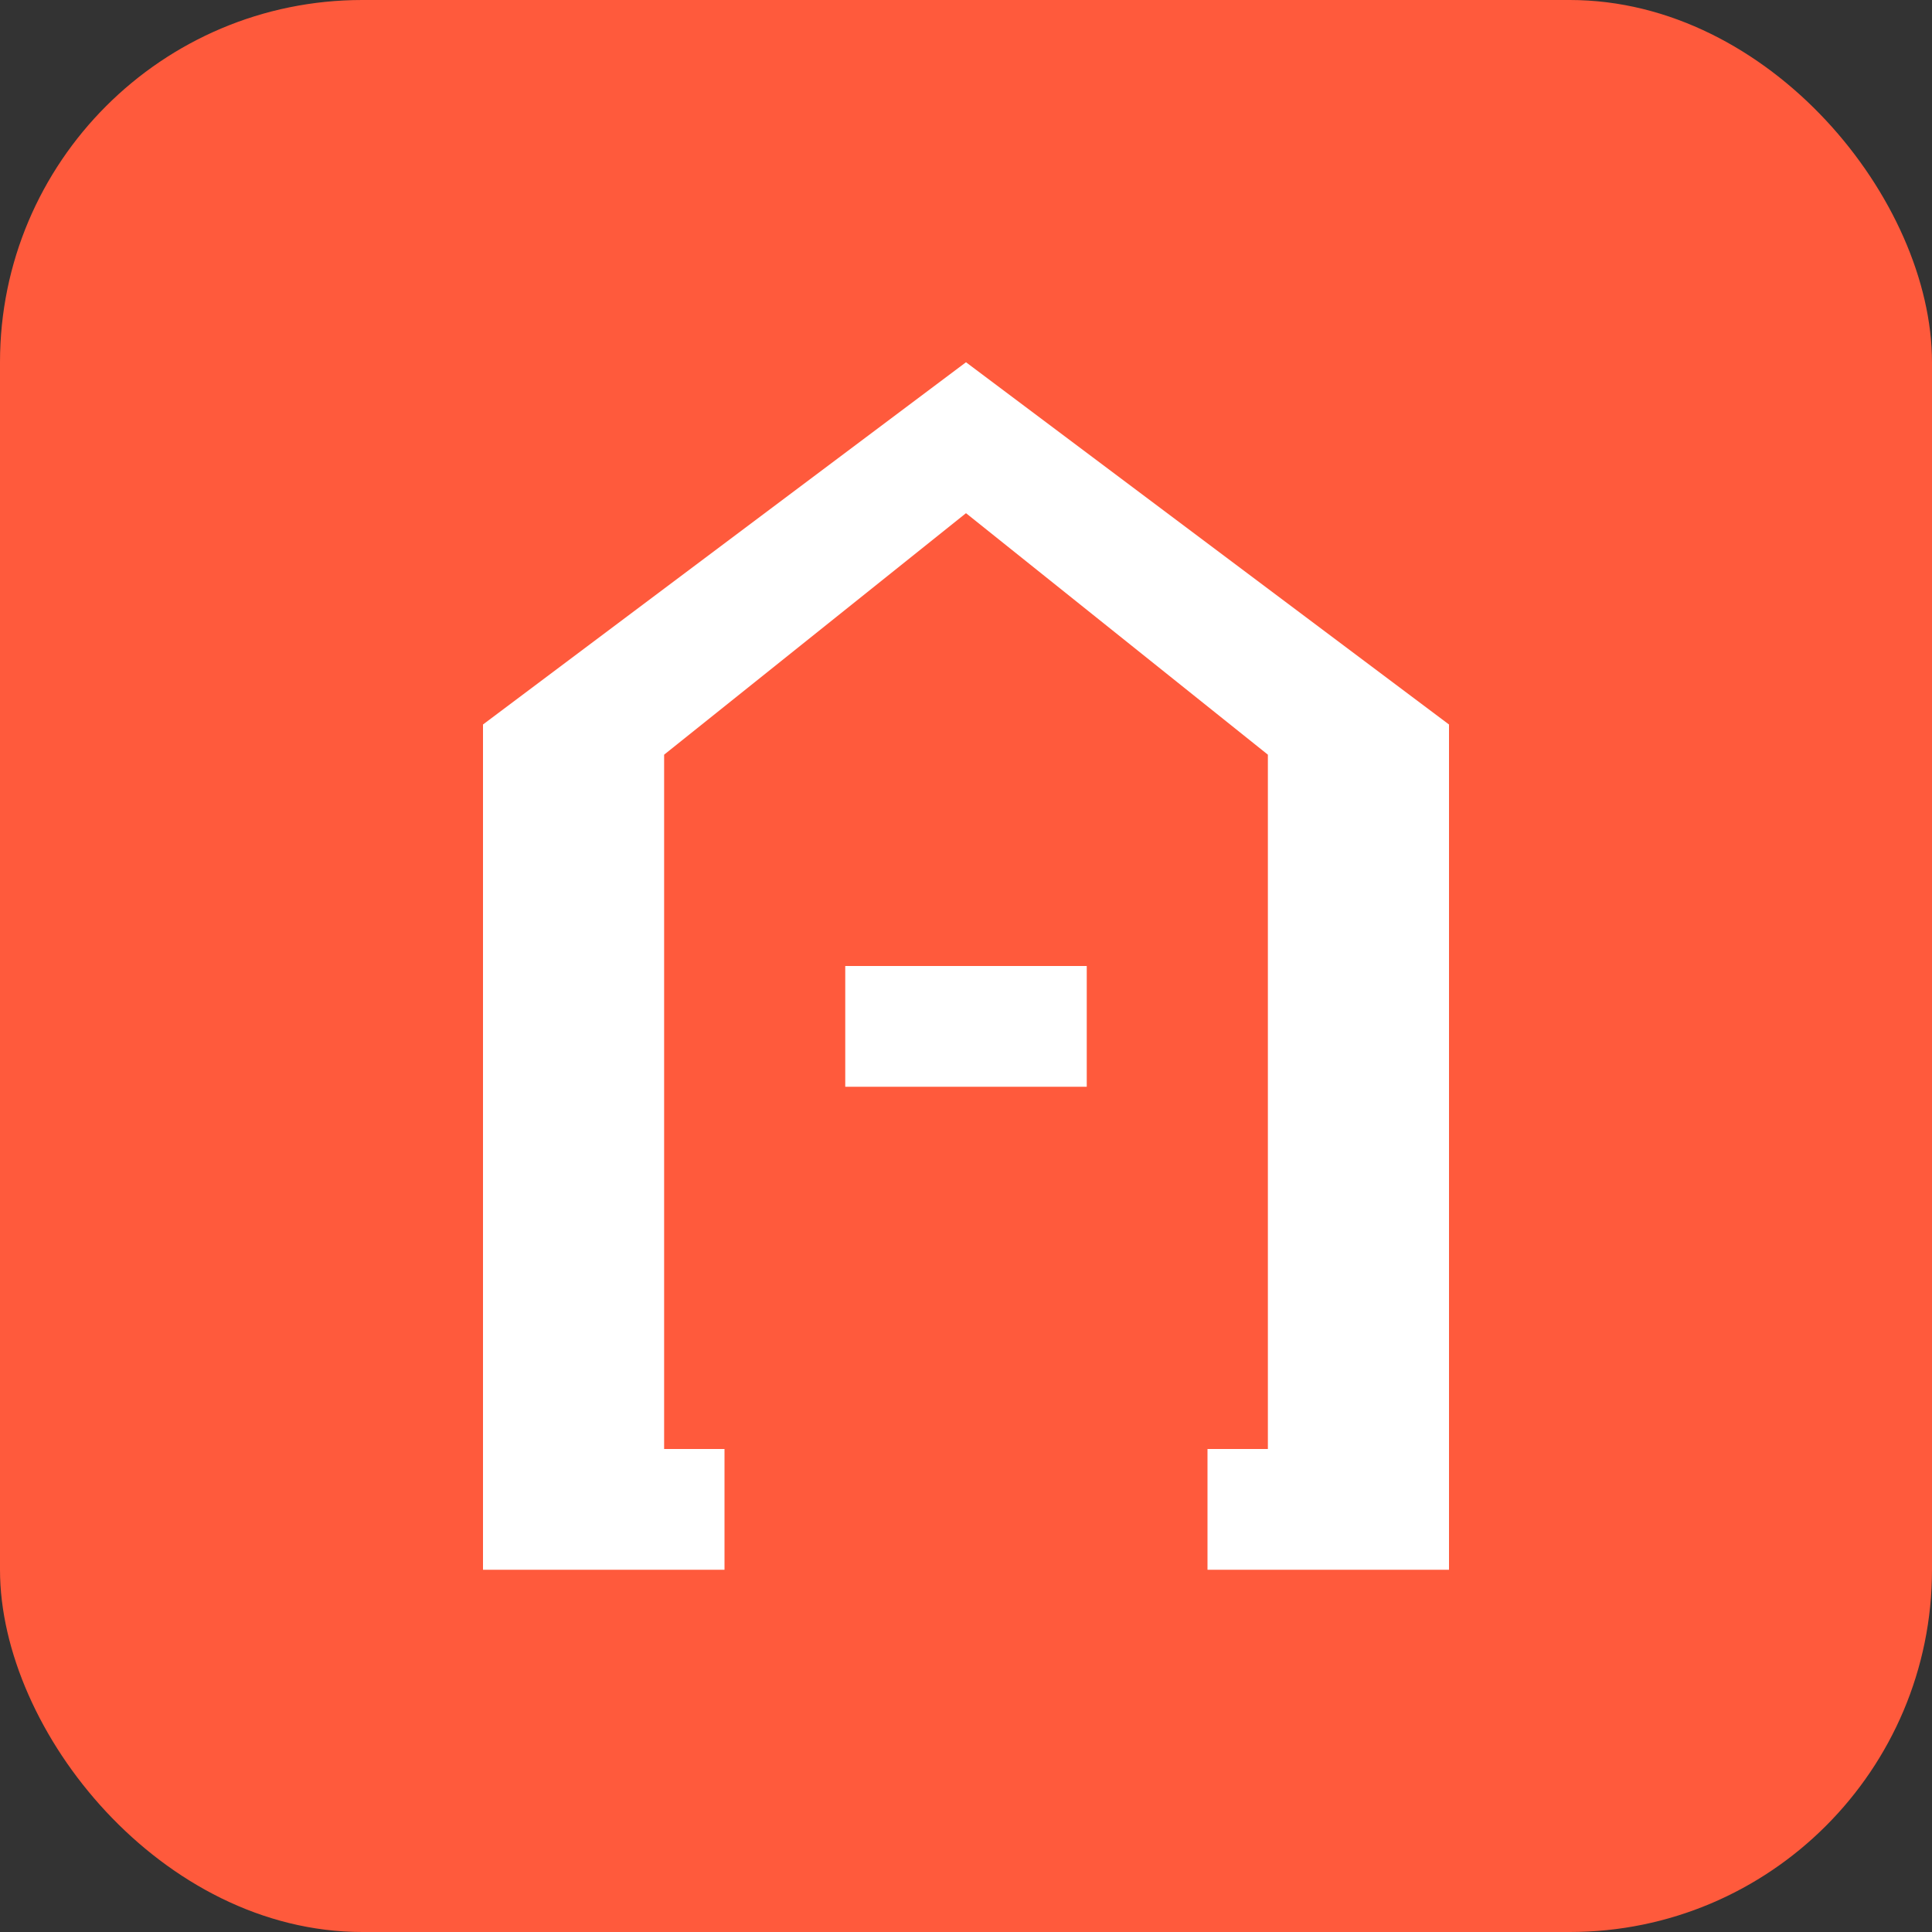
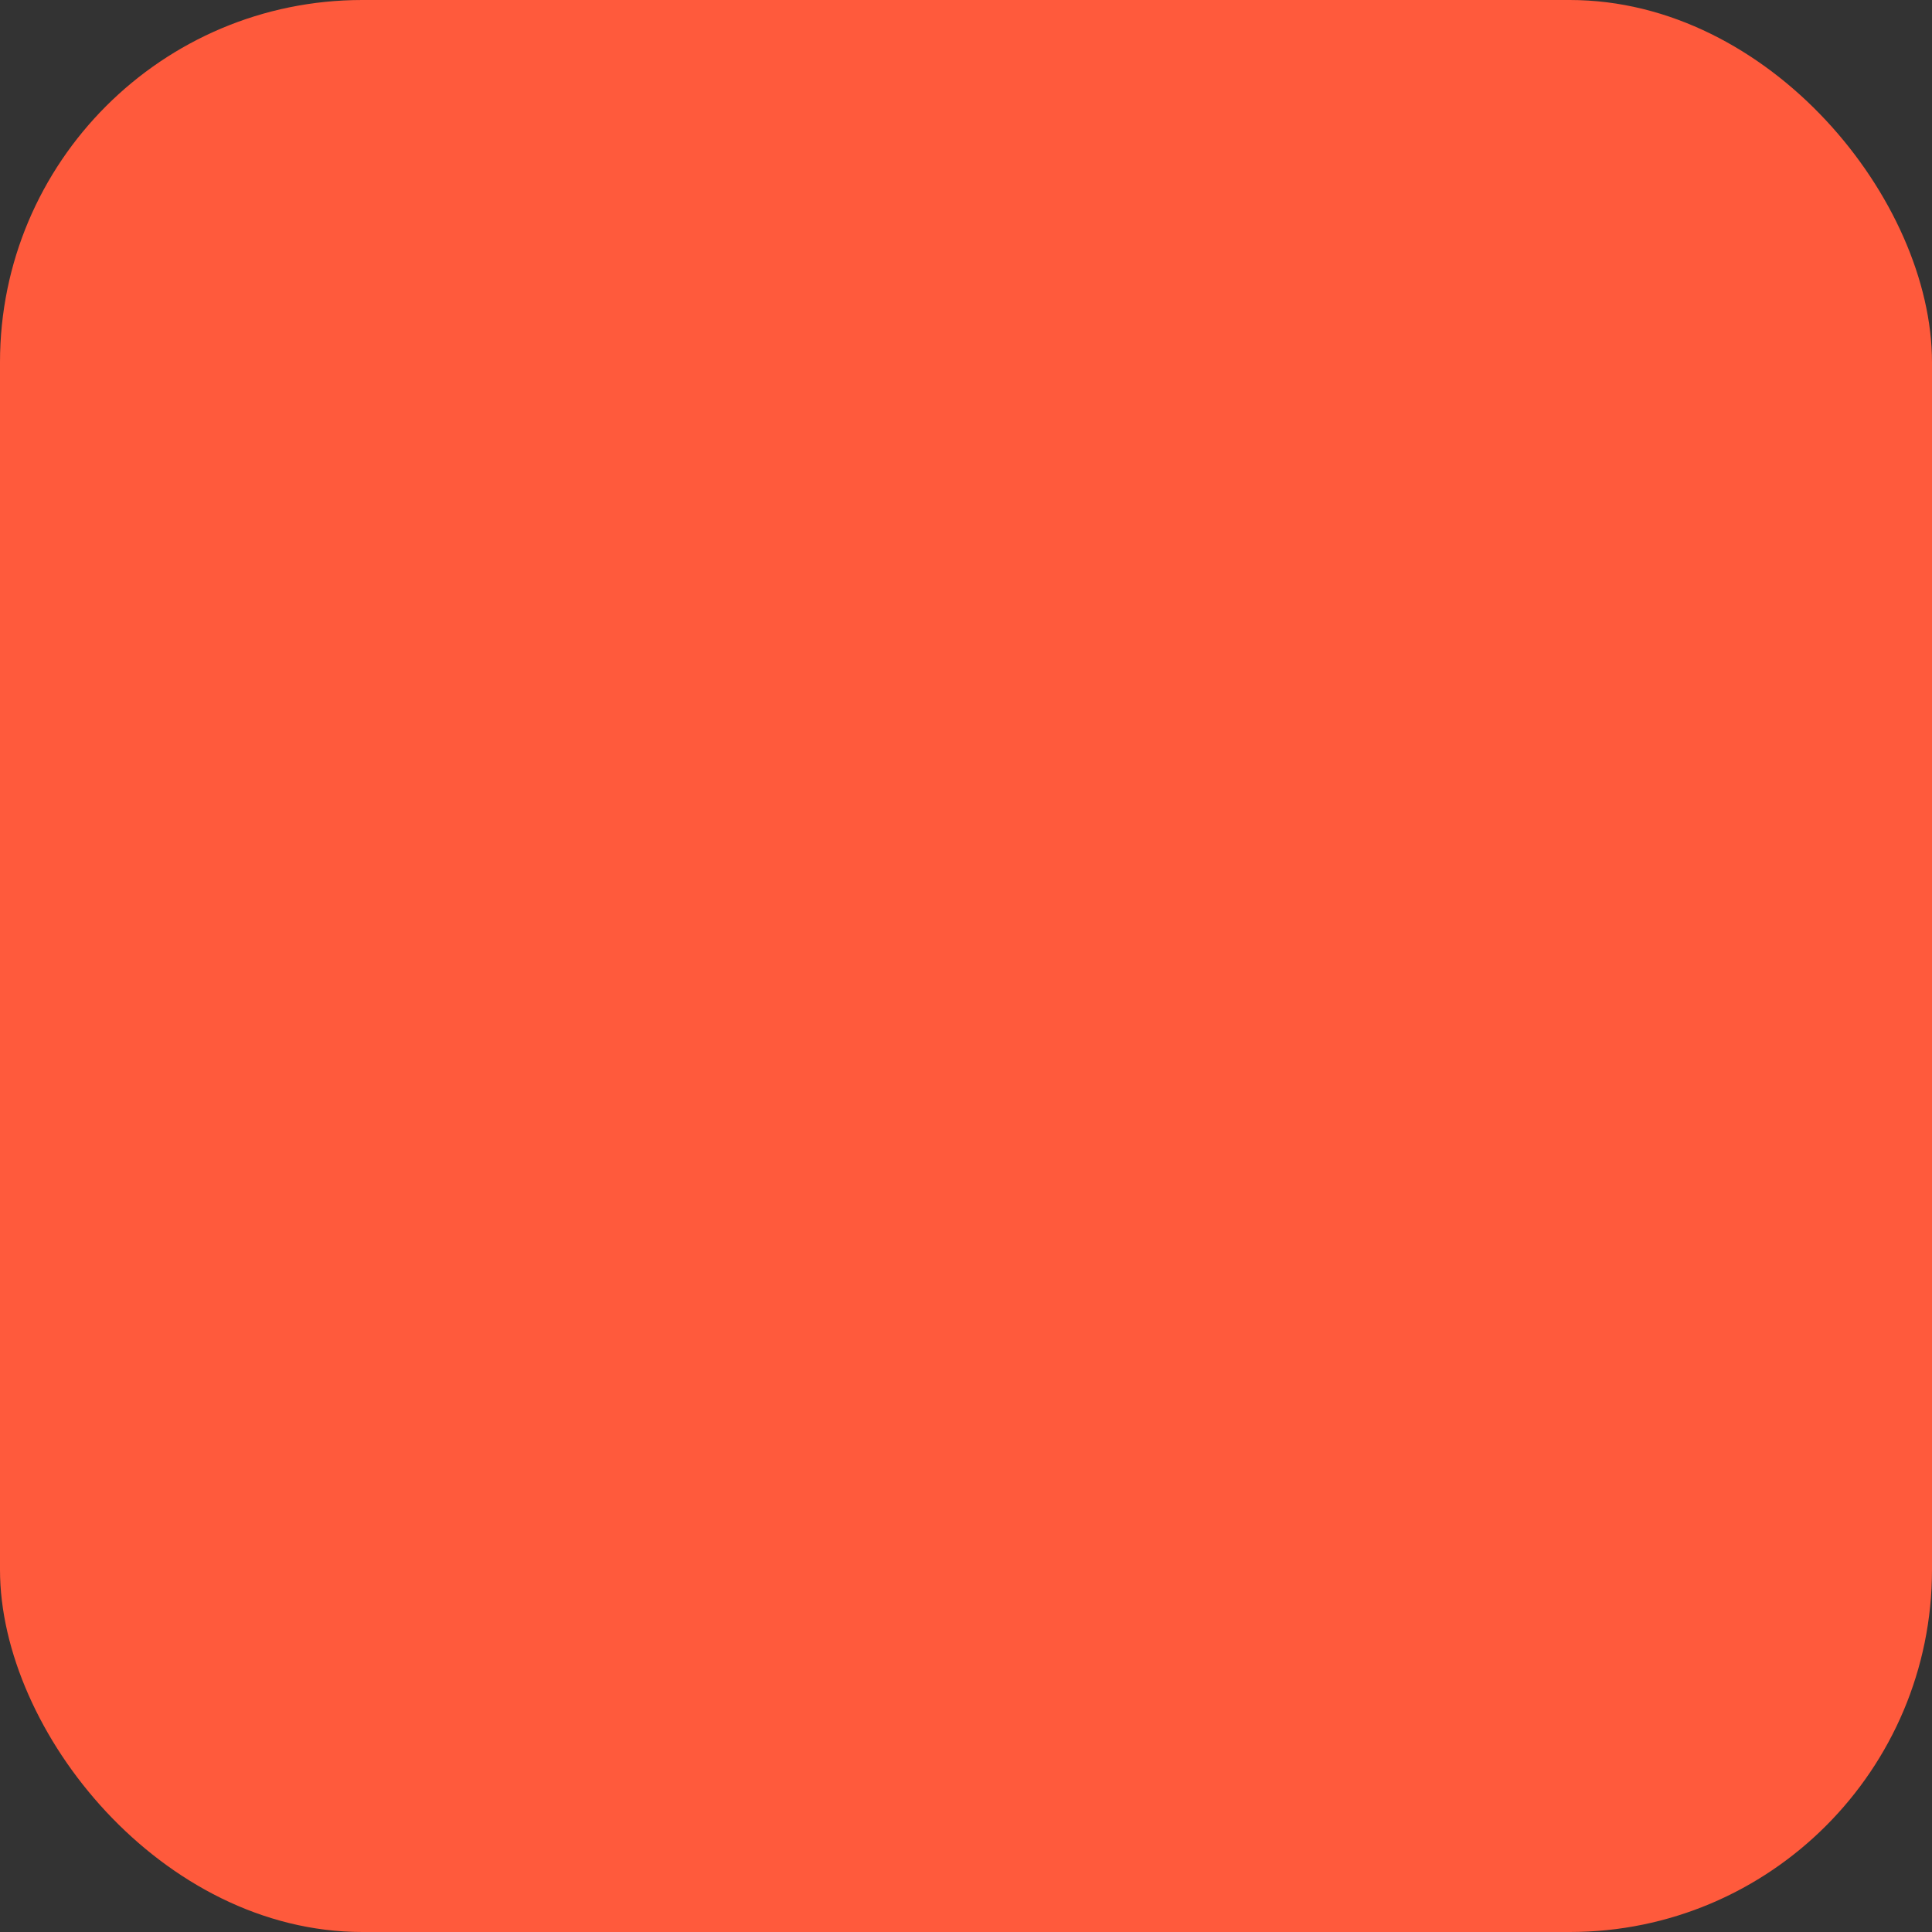
<svg xmlns="http://www.w3.org/2000/svg" width="32" height="32" viewBox="0 0 32 32" fill="none">
  <rect x="0" y="0" width="32" height="32" fill="#333333" stroke="none" />
  <rect width="32" height="32" rx="6" fill="#FF5A3C" />
-   <path d="M16 6L8 12V26H12V18H20V26H24V12L16 6Z" fill="white" />
  <path d="M16 8.5L21 12.5V24H18V16H14V24H11V12.5L16 8.5Z" fill="#FF5A3C" />
</svg>